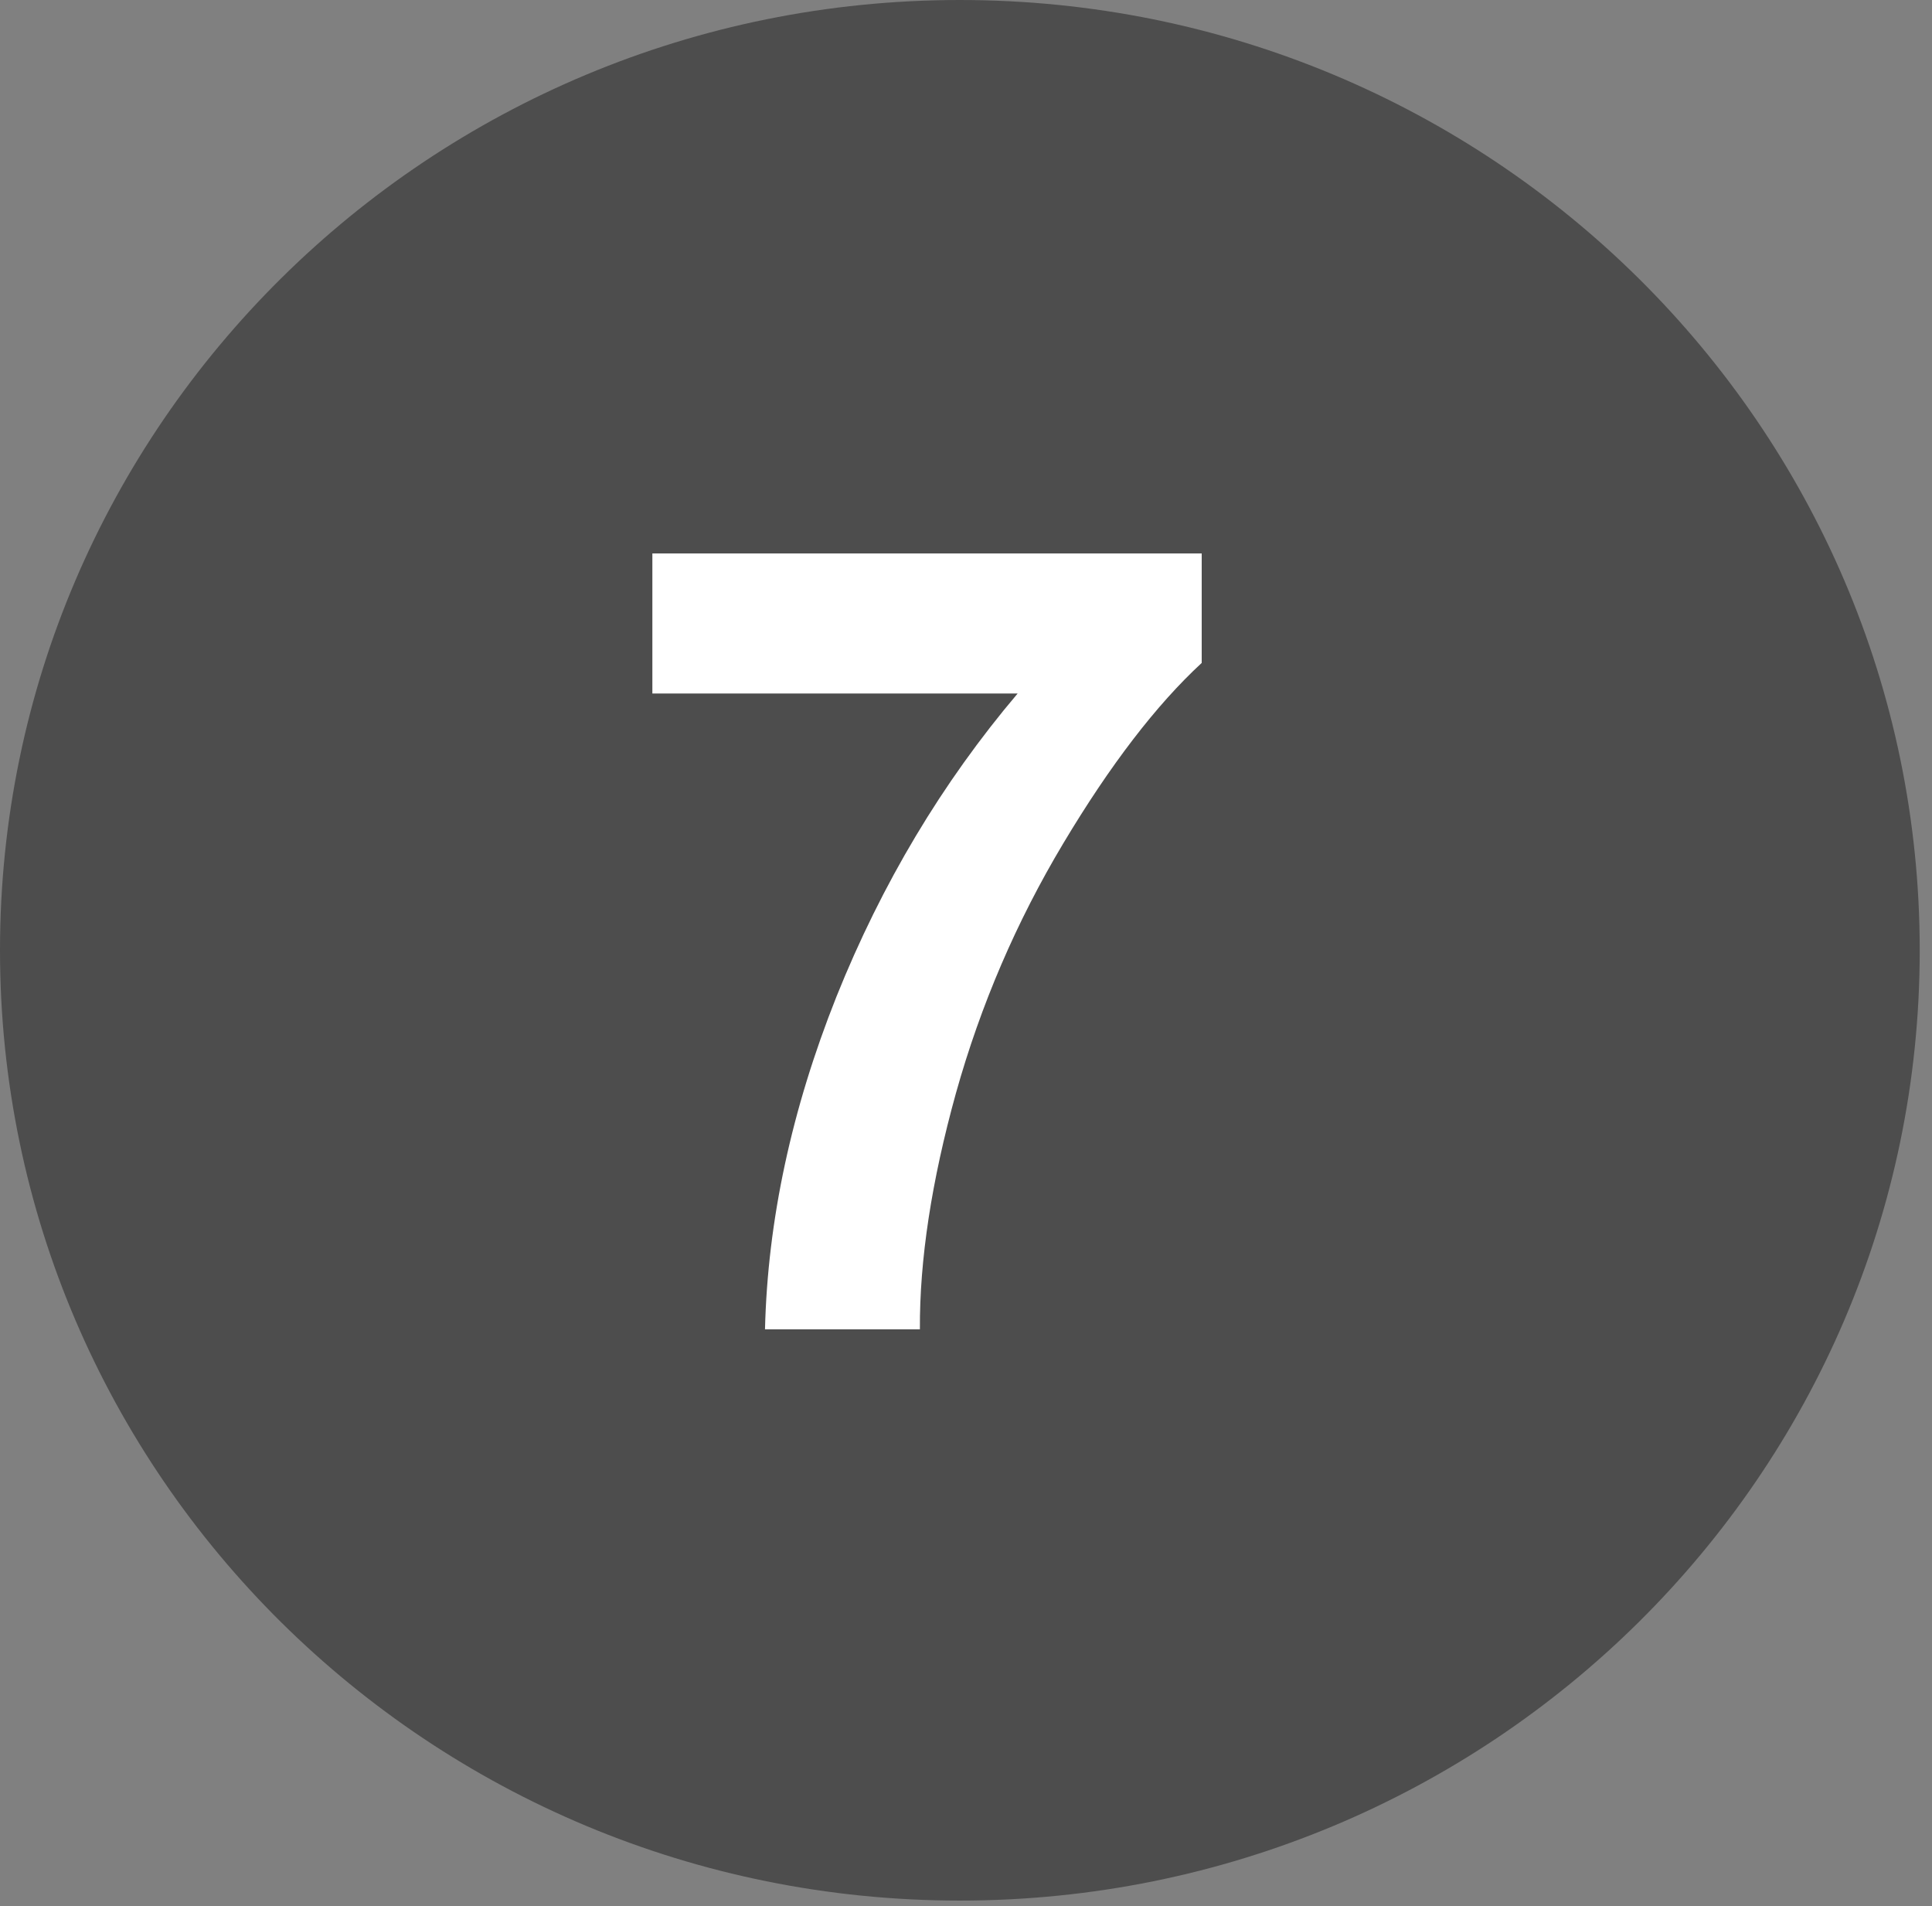
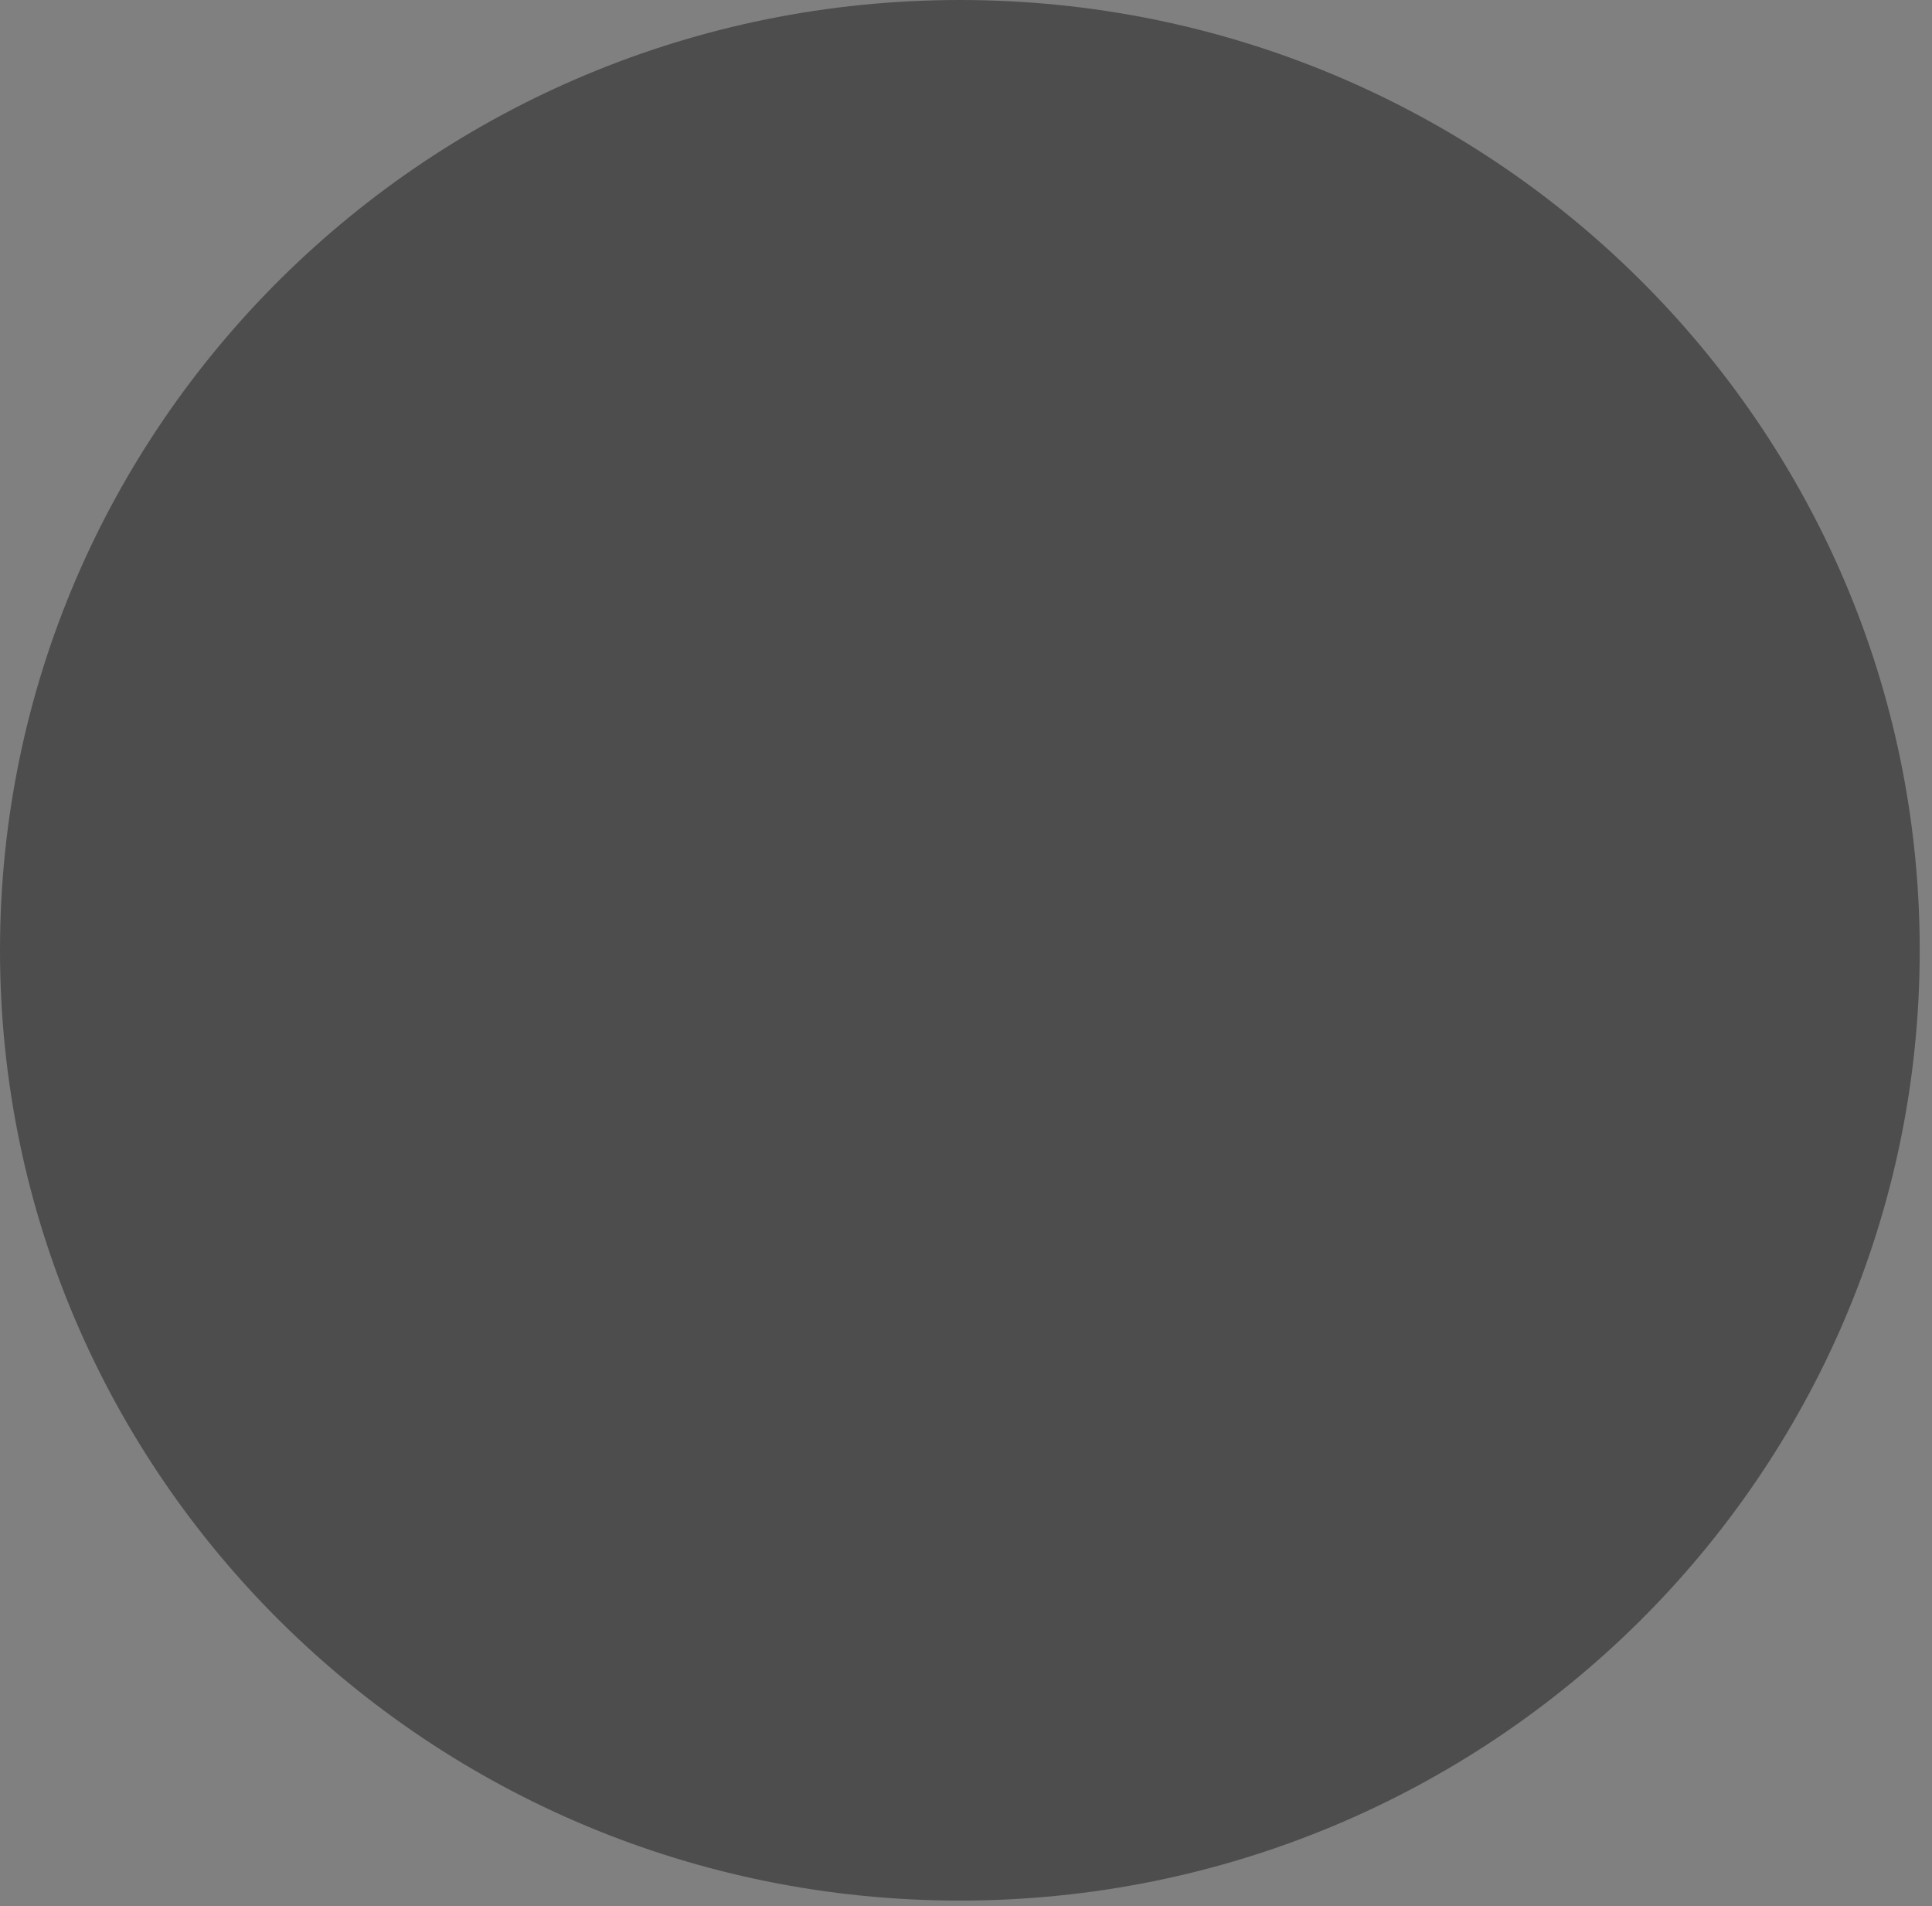
<svg xmlns="http://www.w3.org/2000/svg" fill="none" height="100%" overflow="visible" preserveAspectRatio="none" style="display: block;" viewBox="0 0 74 73" width="100%">
  <rect x="0" y="0" width="74" height="73" fill="#808080" stroke="none" />
  <g id="layer1">
    <g id="g37">
      <path d="M36.765 72.786C57.07 72.786 73.53 56.493 73.53 36.393C73.53 16.294 57.07 0 36.765 0C16.46 0 0 16.294 0 36.393C0 56.493 16.46 72.786 36.765 72.786Z" fill="#4D4D4D" id="ellipse36" />
-       <path d="M24.987 26.559V21.196H46.028V25.388C44.291 26.991 42.525 29.292 40.73 32.292C38.934 35.292 37.562 38.483 36.614 41.867C35.679 45.237 35.22 48.25 35.234 50.908H29.301C29.403 46.743 30.315 42.497 32.038 38.168C33.775 33.84 36.088 29.97 38.978 26.559H24.987Z" fill="white" id="text36" />
    </g>
  </g>
</svg>